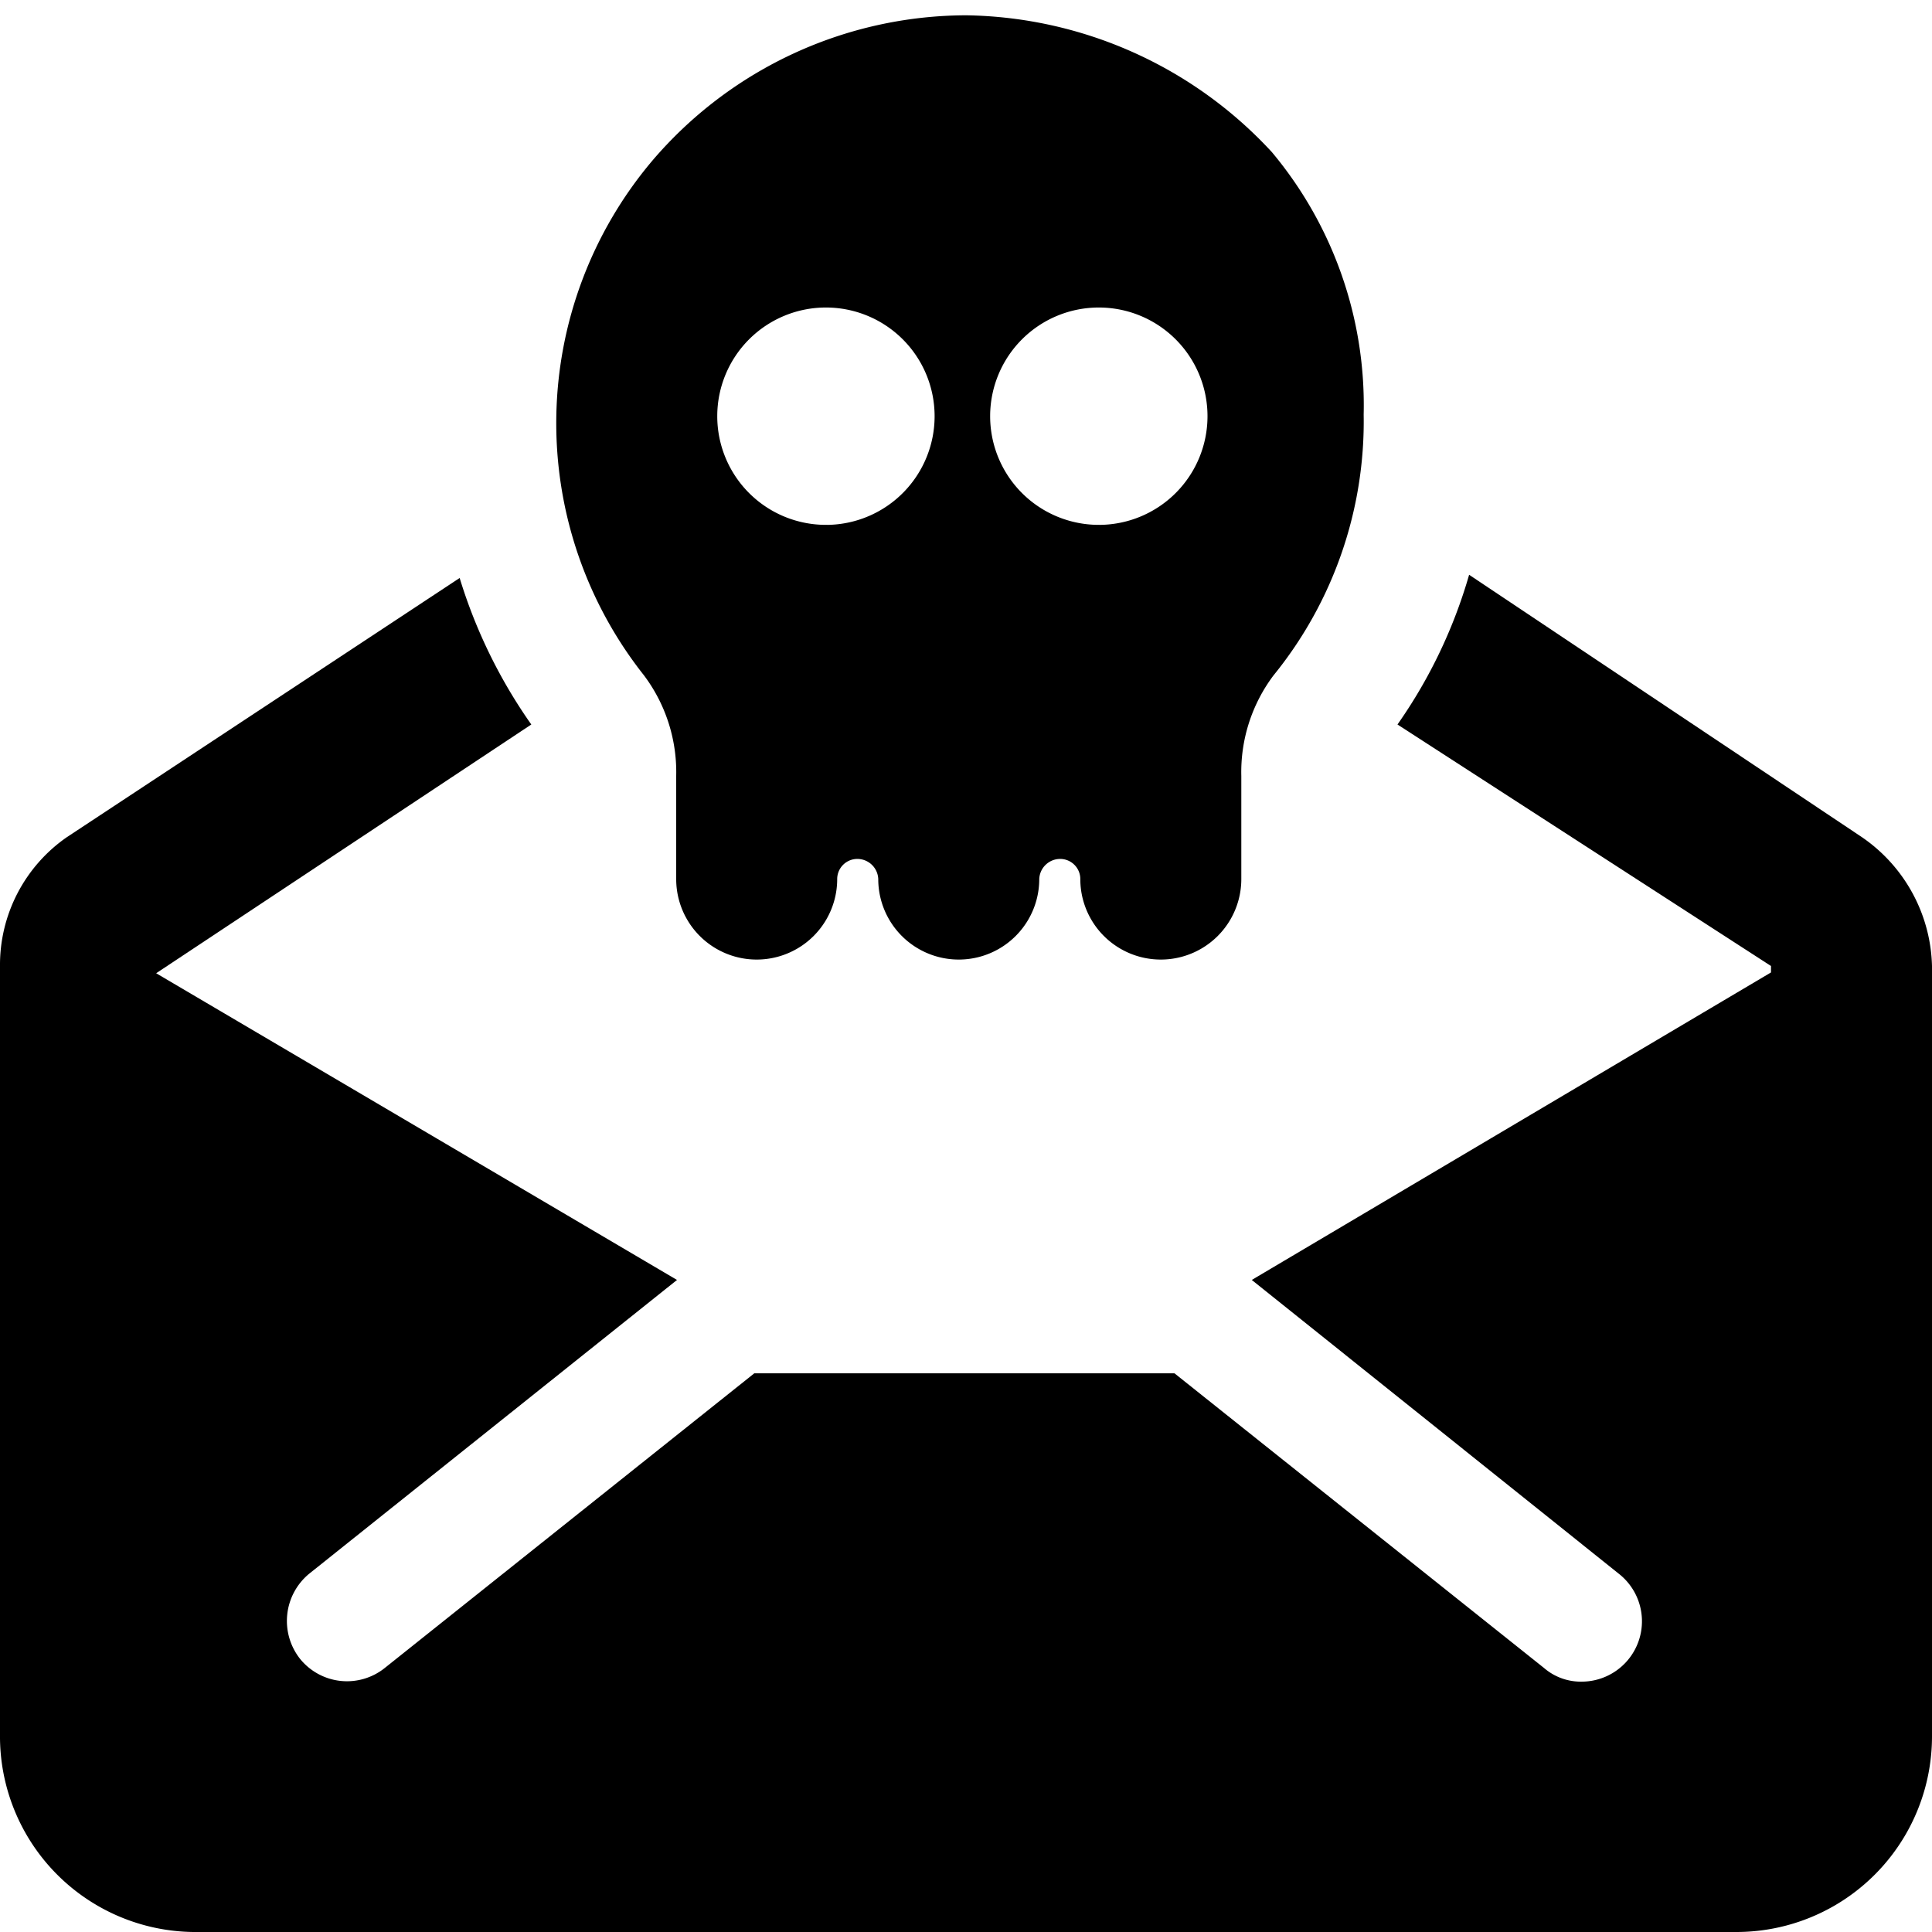
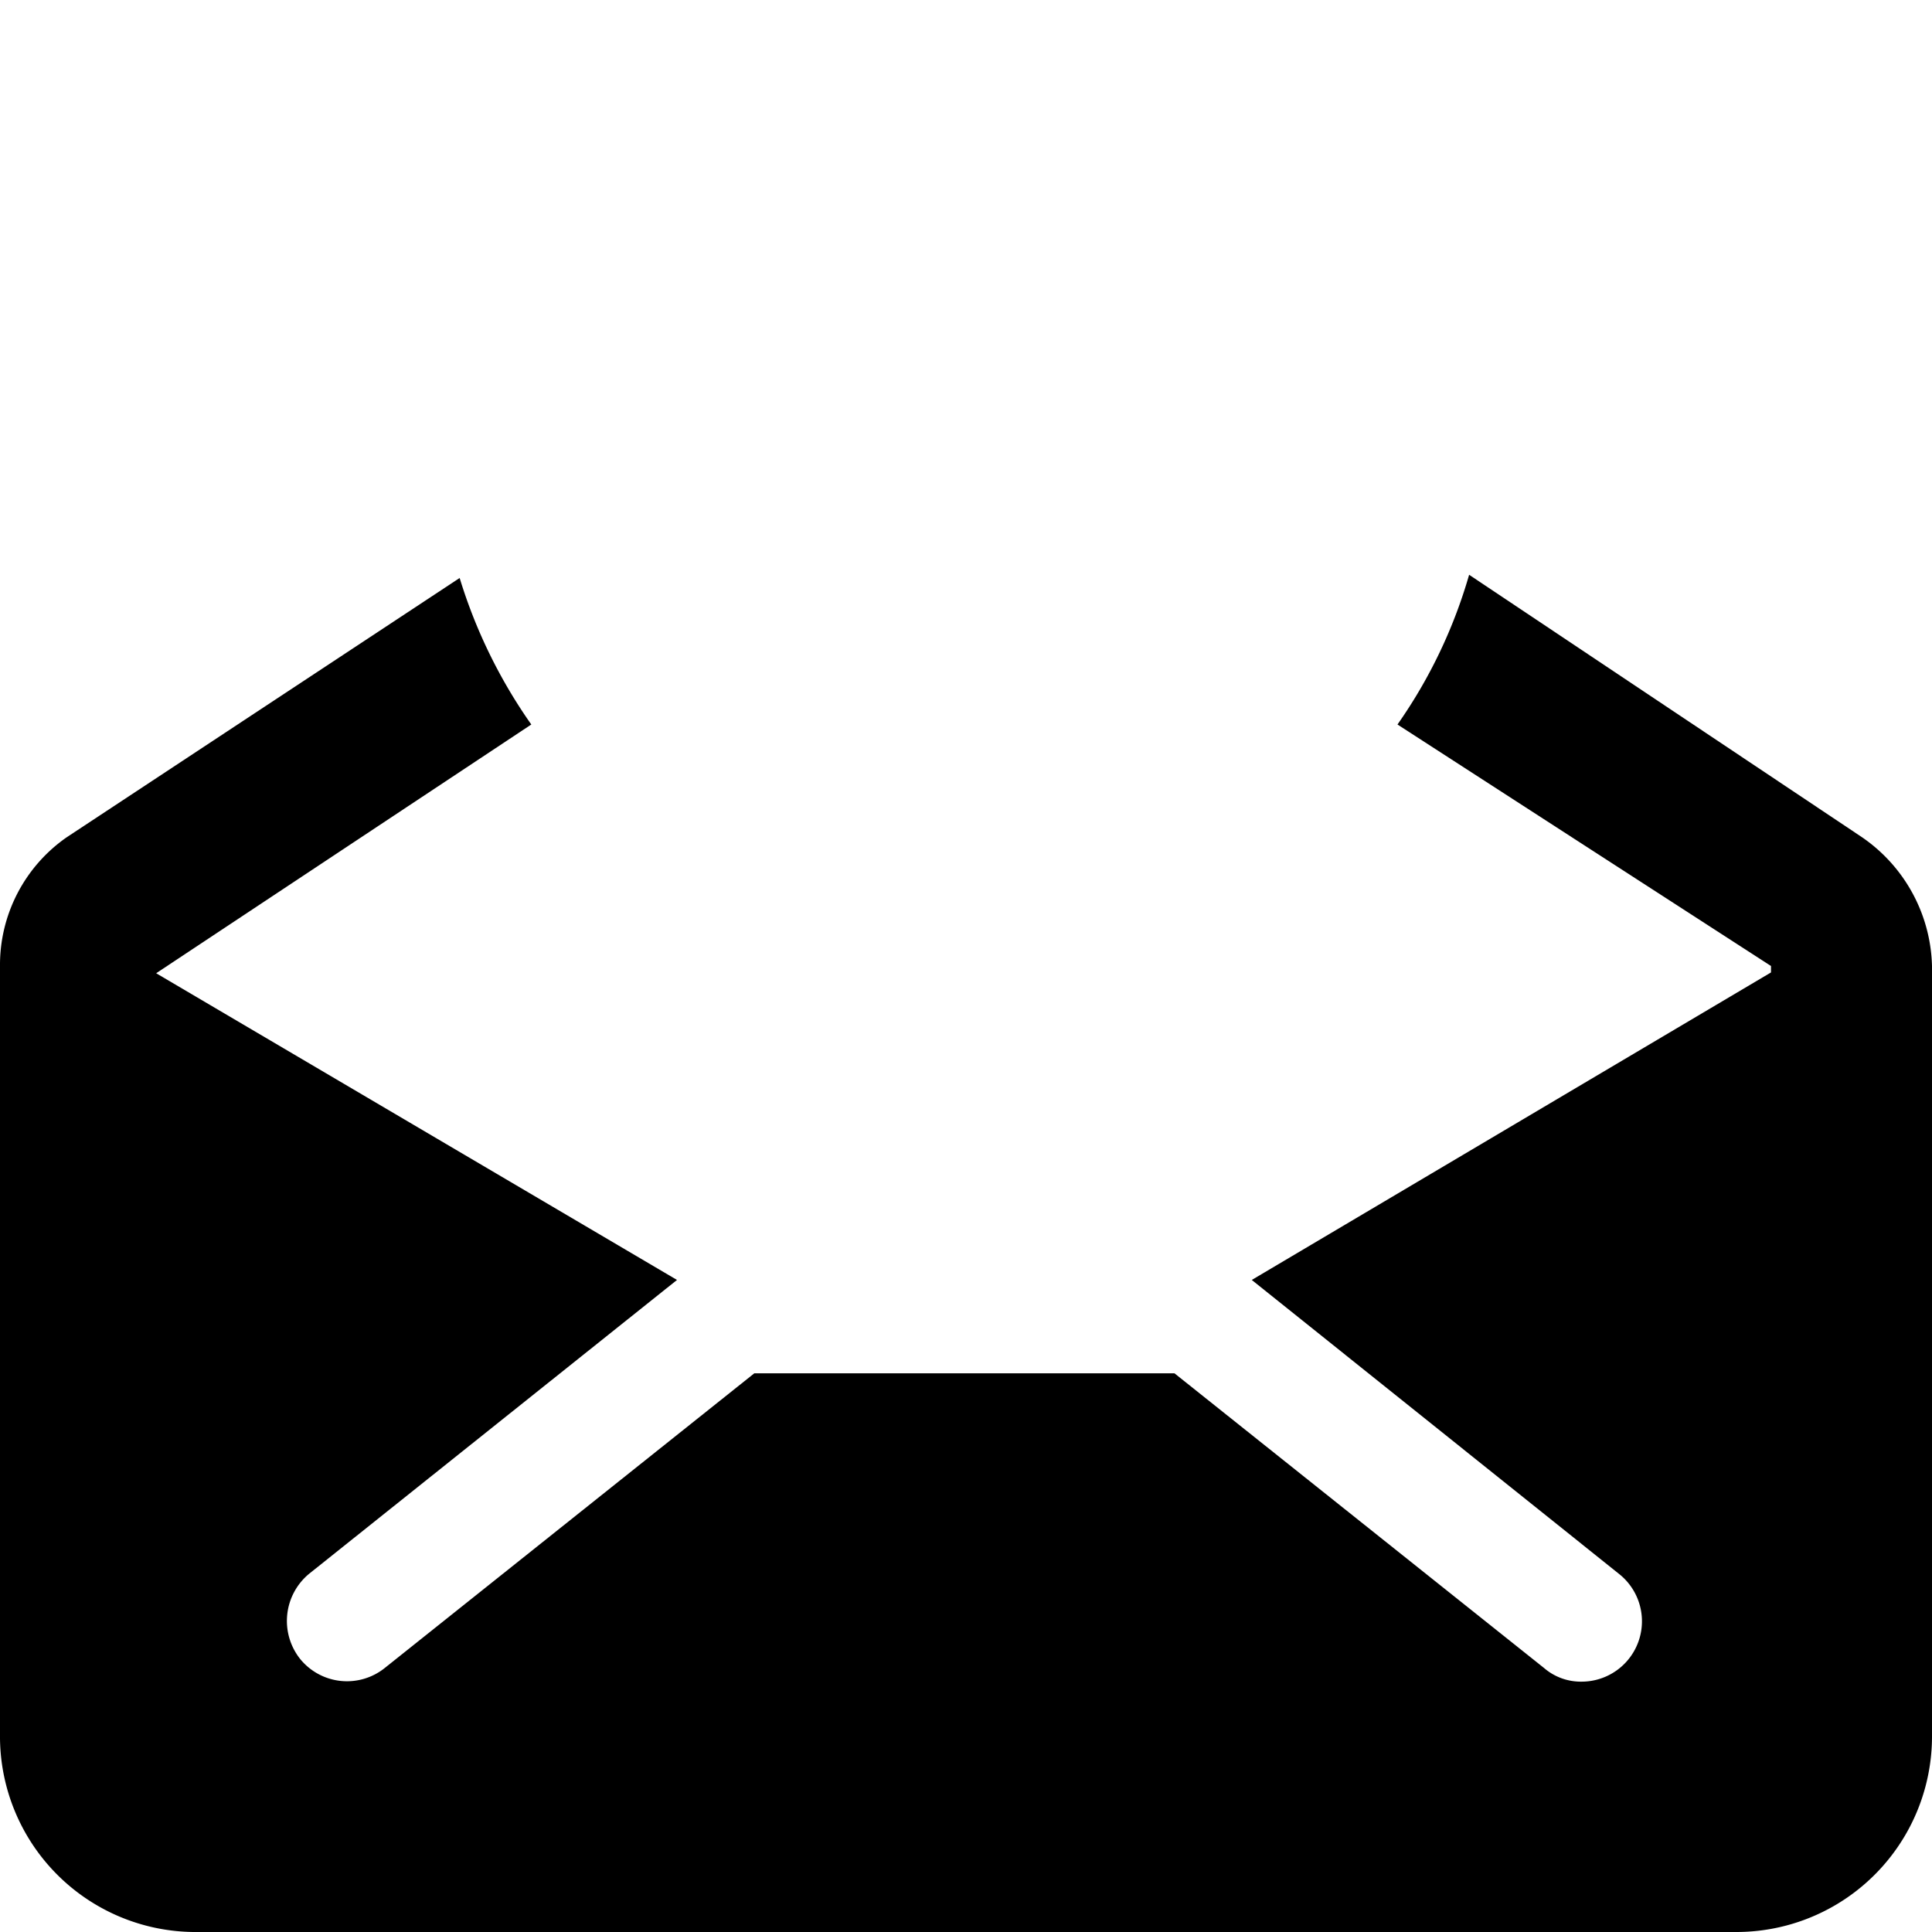
<svg xmlns="http://www.w3.org/2000/svg" viewBox="0 0 24 24">
  <g>
-     <path d="M8 8.39a2 2 0 0 1 0.4 1.25v1.28a1 1 0 0 0 2 0 0.25 0.25 0 0 1 0.25 -0.25 0.26 0.26 0 0 1 0.26 0.25 1 1 0 0 0 2 0 0.26 0.26 0 0 1 0.26 -0.25 0.25 0.25 0 0 1 0.25 0.25 1 1 0 0 0 2 0V9.64a2 2 0 0 1 0.4 -1.25 5 5 0 0 0 1.12 -3.24 4.9 4.9 0 0 0 -1.14 -3.26A5.27 5.27 0 0 0 12 0.19 5.14 5.14 0 0 0 8.1 2 5.05 5.05 0 0 0 8 8.39Zm2.26 -1.87a1.35 1.35 0 1 1 1.35 -1.35 1.35 1.35 0 0 1 -1.32 1.35Zm3.38 0A1.35 1.35 0 1 1 15 5.17a1.35 1.35 0 0 1 -1.33 1.35Z" fill="#000000" stroke-width="1" />
    <g>
      <path d="m23.13 10.4 -4.88 -3.26A6.23 6.23 0 0 1 17.36 9L22 12v0.08l-6.45 3.82 4.56 3.65a0.75 0.75 0 0 1 -0.46 1.34 0.7 0.7 0 0 1 -0.47 -0.17l-4.59 -3.66H9.37l-4.59 3.66a0.75 0.75 0 0 1 -1.05 -0.11 0.76 0.76 0 0 1 0.11 -1.06l4.57 -3.65 -6.47 -3.81L6.6 9a6.42 6.42 0 0 1 -0.89 -1.82L0.83 10.4A1.93 1.93 0 0 0 0 12v9.55A2.43 2.43 0 0 0 2.4 24h19.16A2.43 2.43 0 0 0 24 21.58V12a2 2 0 0 0 -0.87 -1.6Z" fill="#000000" stroke-width="1" />
-       <path d="M15 5.17a1.31 1.31 0 0 1 -0.4 1 1.31 1.31 0 0 0 0.4 -1A1.38 1.38 0 0 0 15 5a1.38 1.38 0 0 1 0 0.17Z" fill="#000000" stroke-width="1" />
      <path d="M7.29 7.13a5.74 5.74 0 0 0 0.55 1 5.74 5.74 0 0 1 -0.55 -1Z" fill="#000000" stroke-width="1" />
    </g>
  </g>
</svg>